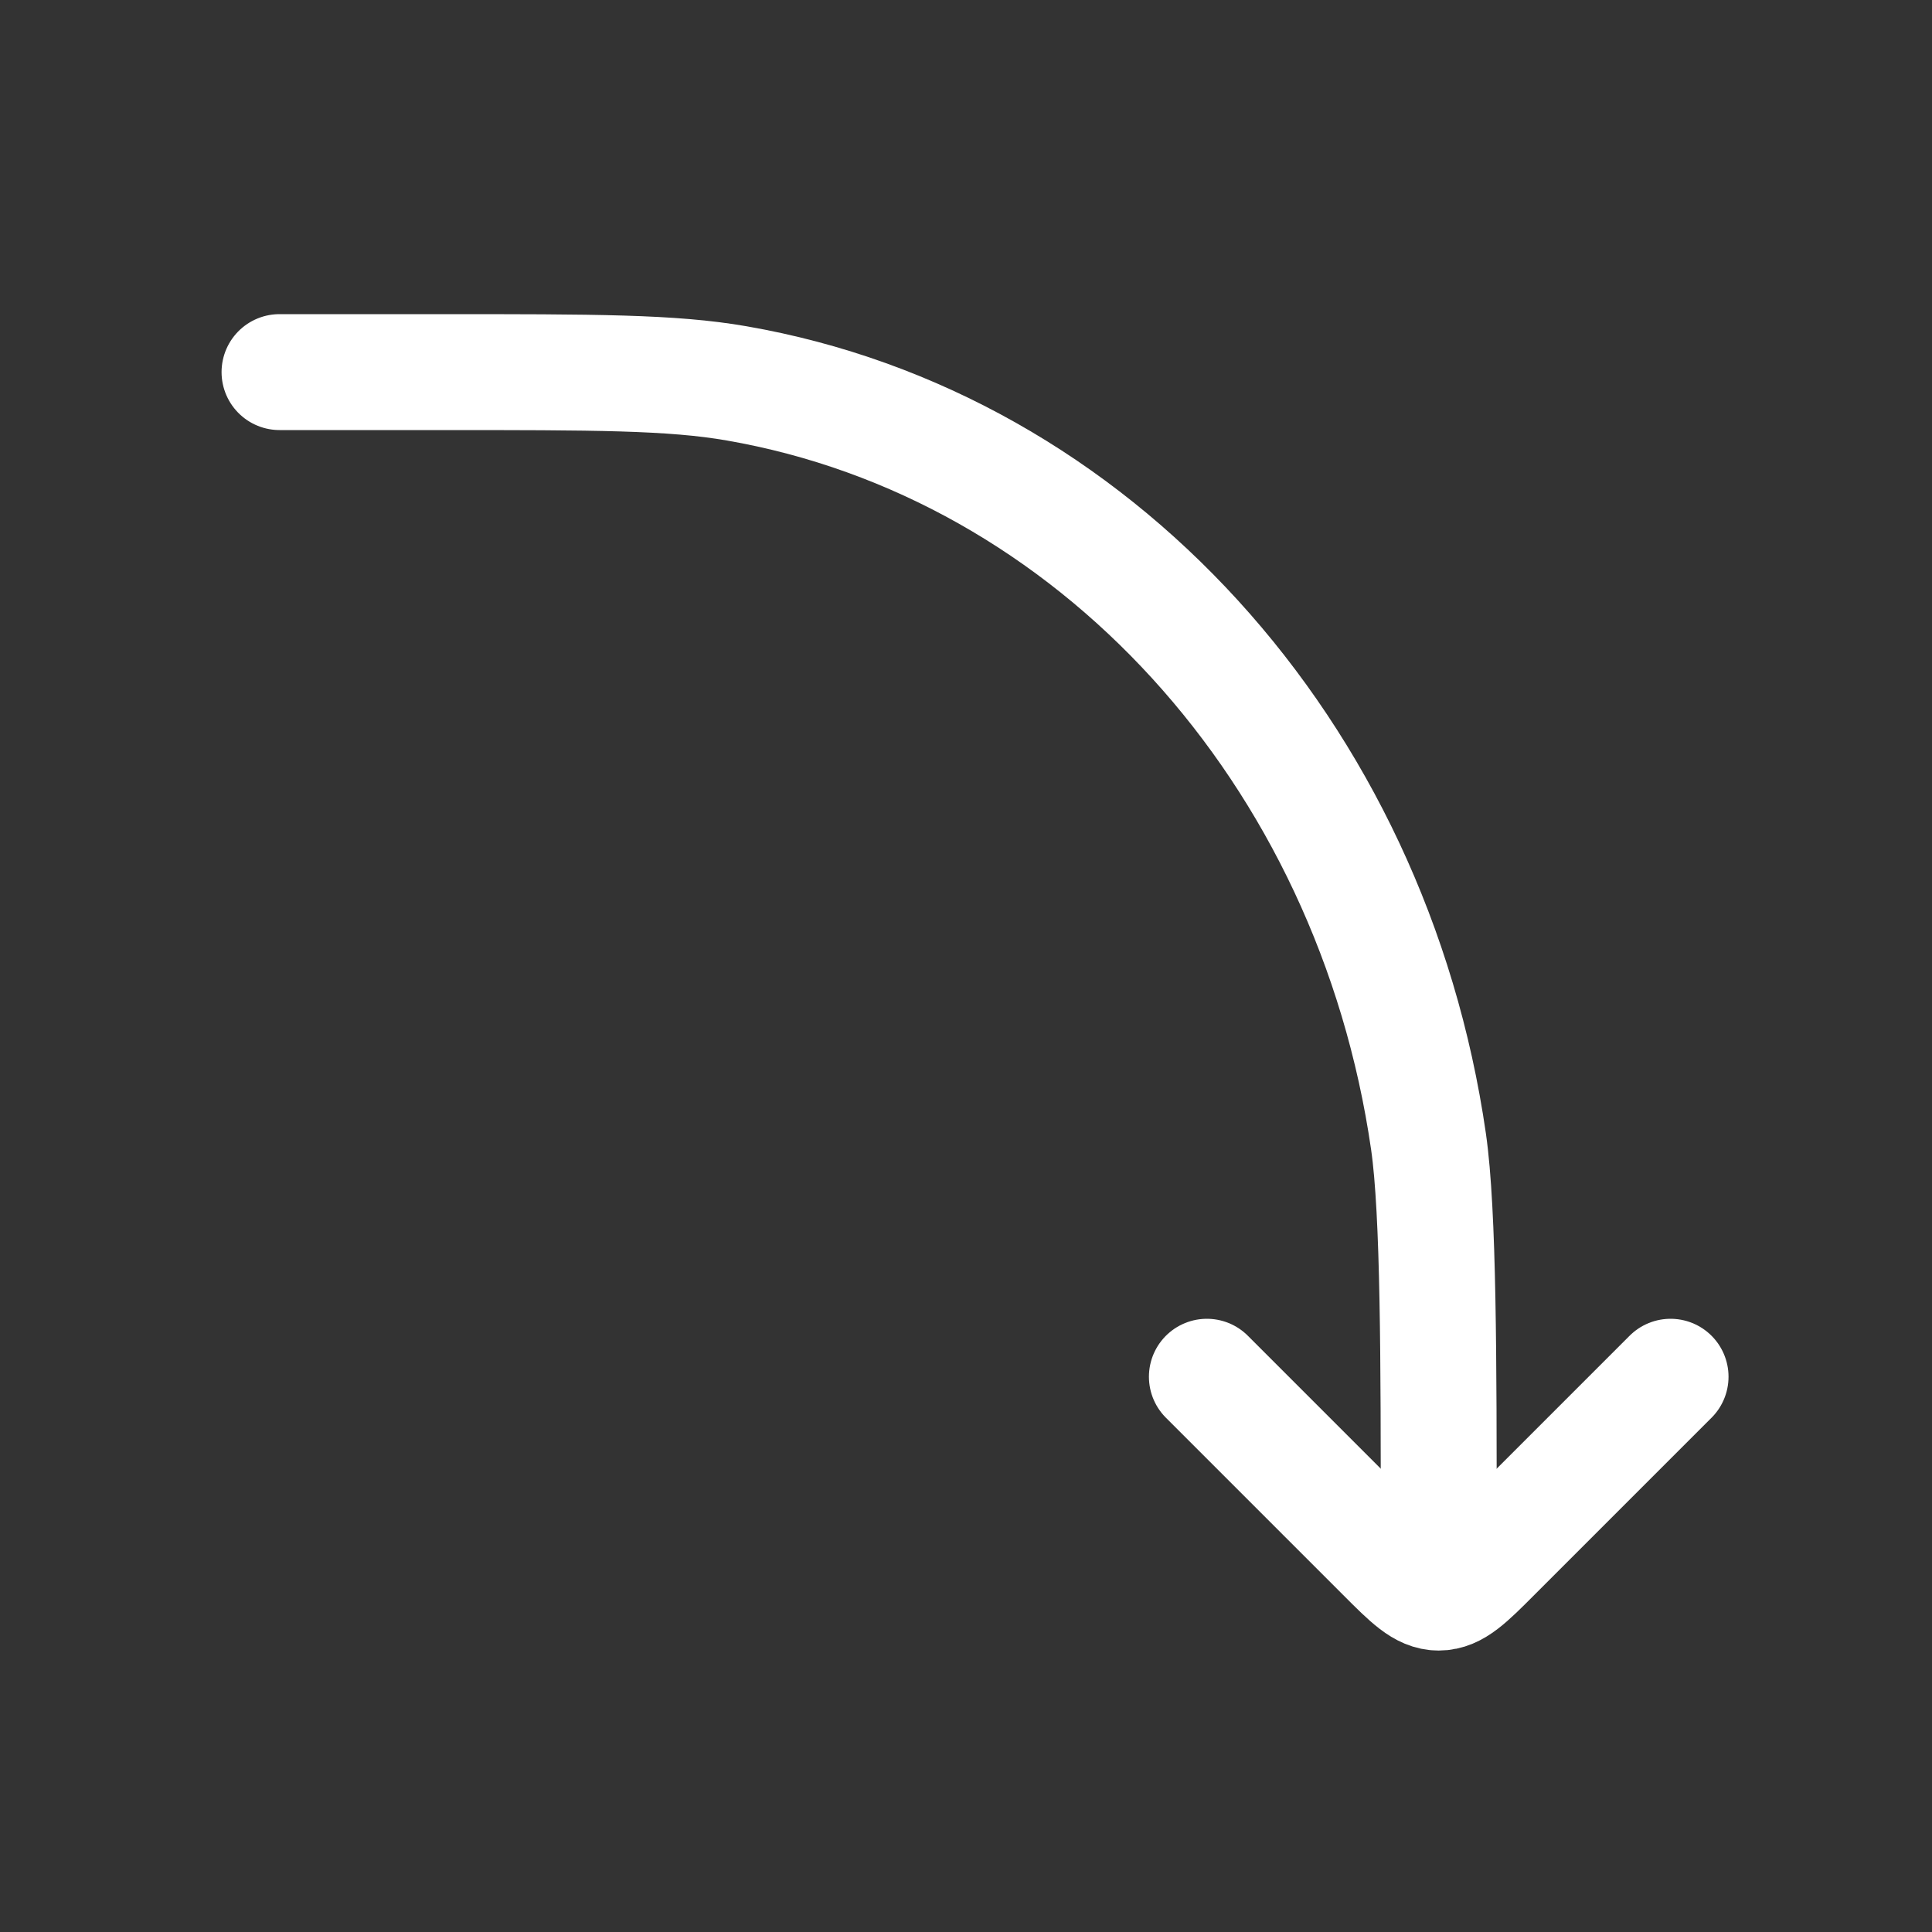
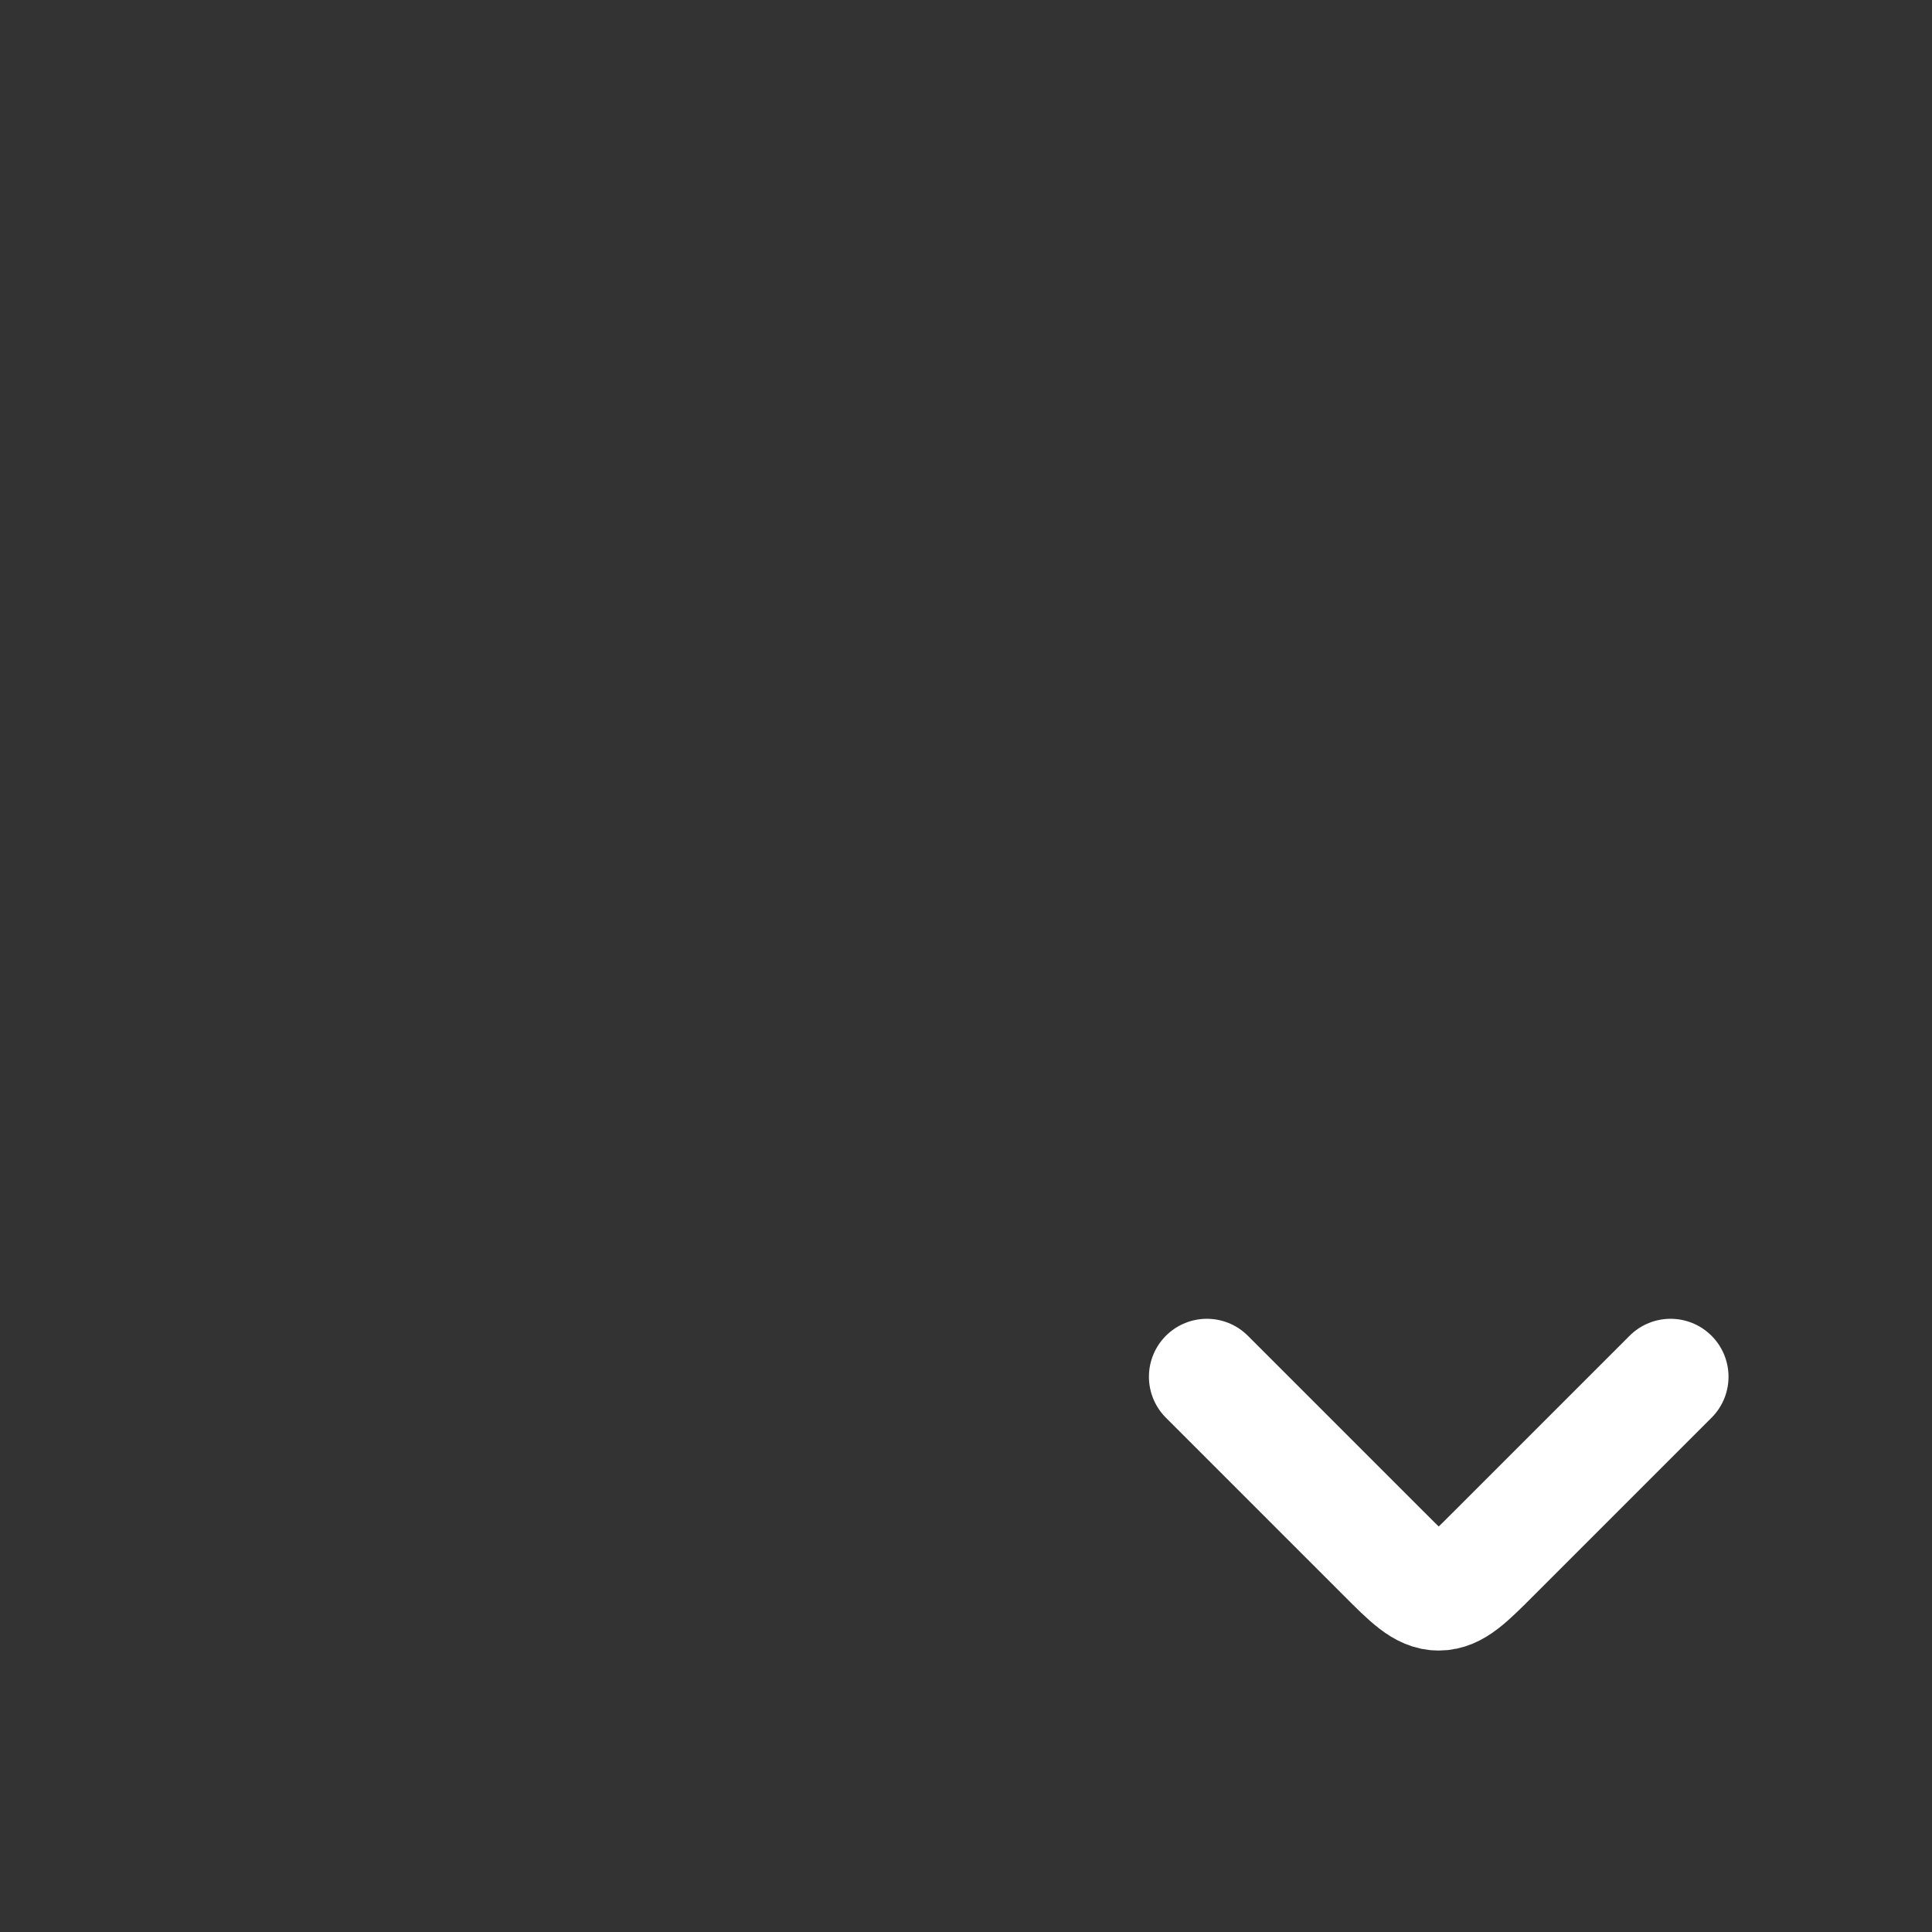
<svg xmlns="http://www.w3.org/2000/svg" width="25" height="25" viewBox="0 0 25 25" fill="none">
  <rect x="0" y="0" width="25" height="25" fill="#333333" stroke="none" />
-   <path d="M3.617 4.815L5.694 4.815C7.695 4.815 8.696 4.815 9.533 4.961C14.141 5.761 17.755 9.722 18.485 14.773C18.617 15.69 18.617 17.622 18.617 19.815" stroke="white" stroke-width="1.5" stroke-linecap="round" stroke-linejoin="round" />
  <path d="M15.617 17.815L17.91 20.108C18.243 20.442 18.41 20.608 18.617 20.608C18.824 20.608 18.991 20.442 19.324 20.108L21.617 17.815" stroke="white" stroke-width="1.5" stroke-linecap="round" stroke-linejoin="round" />
</svg>